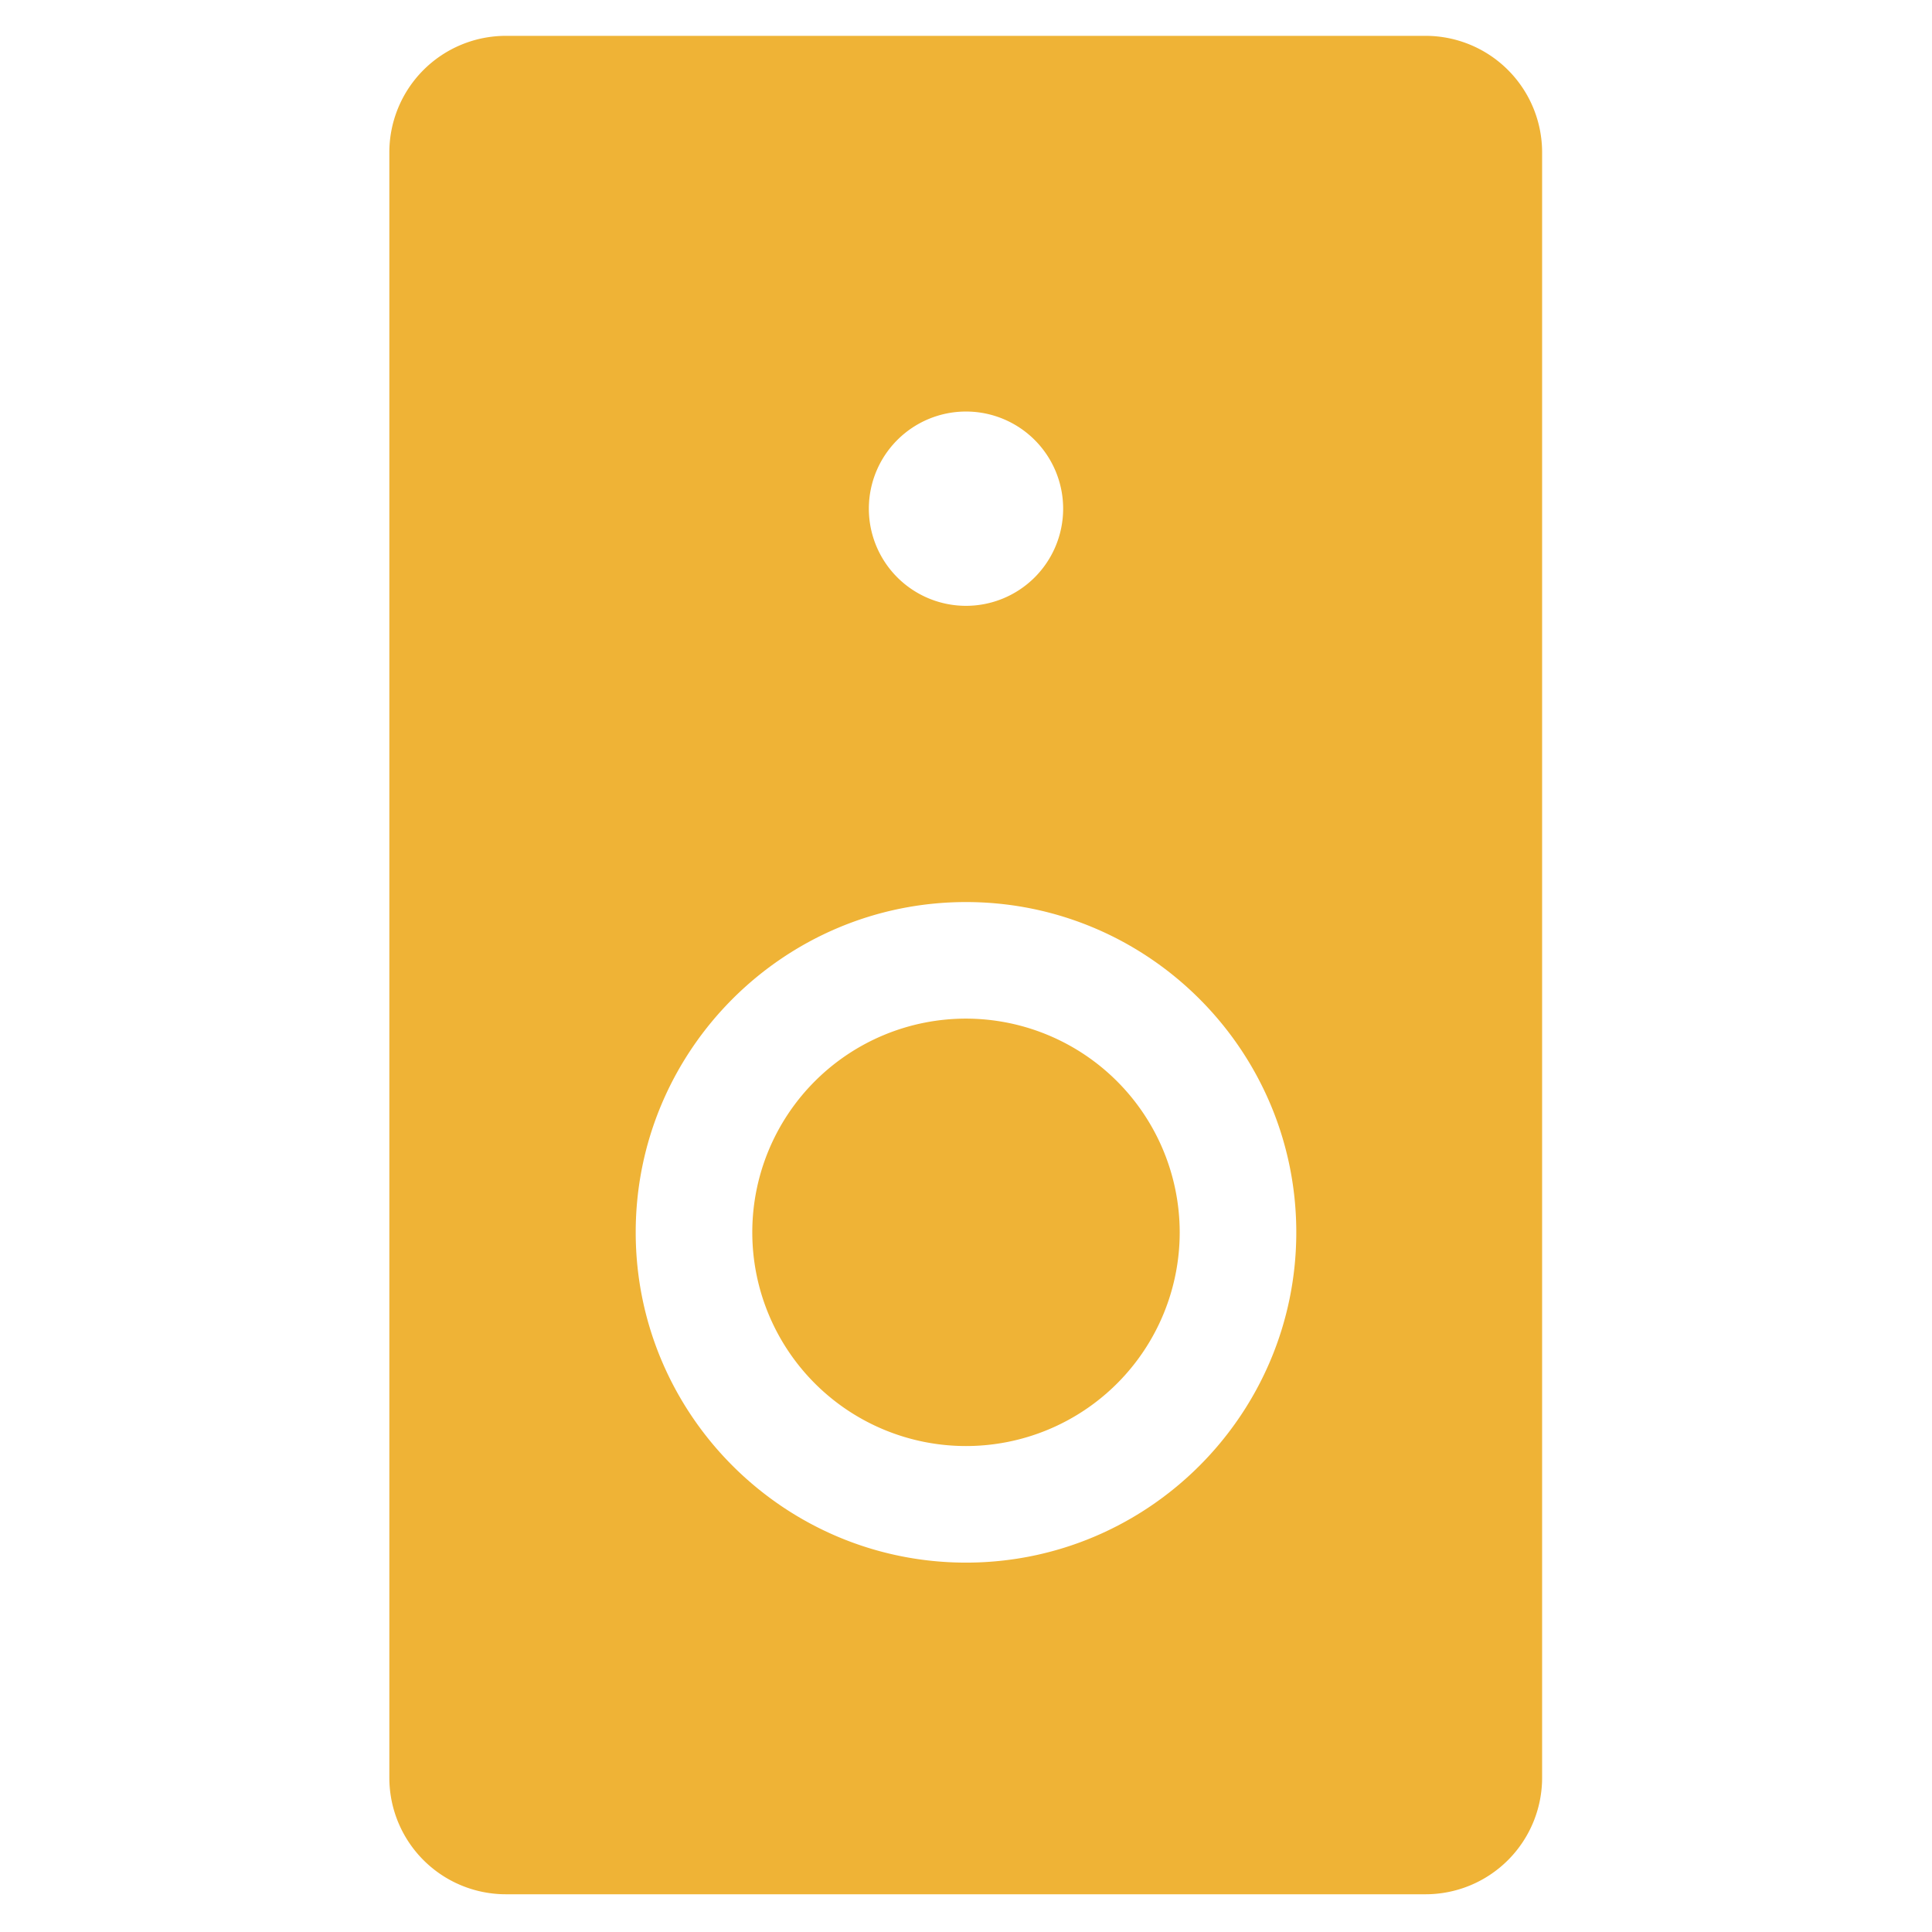
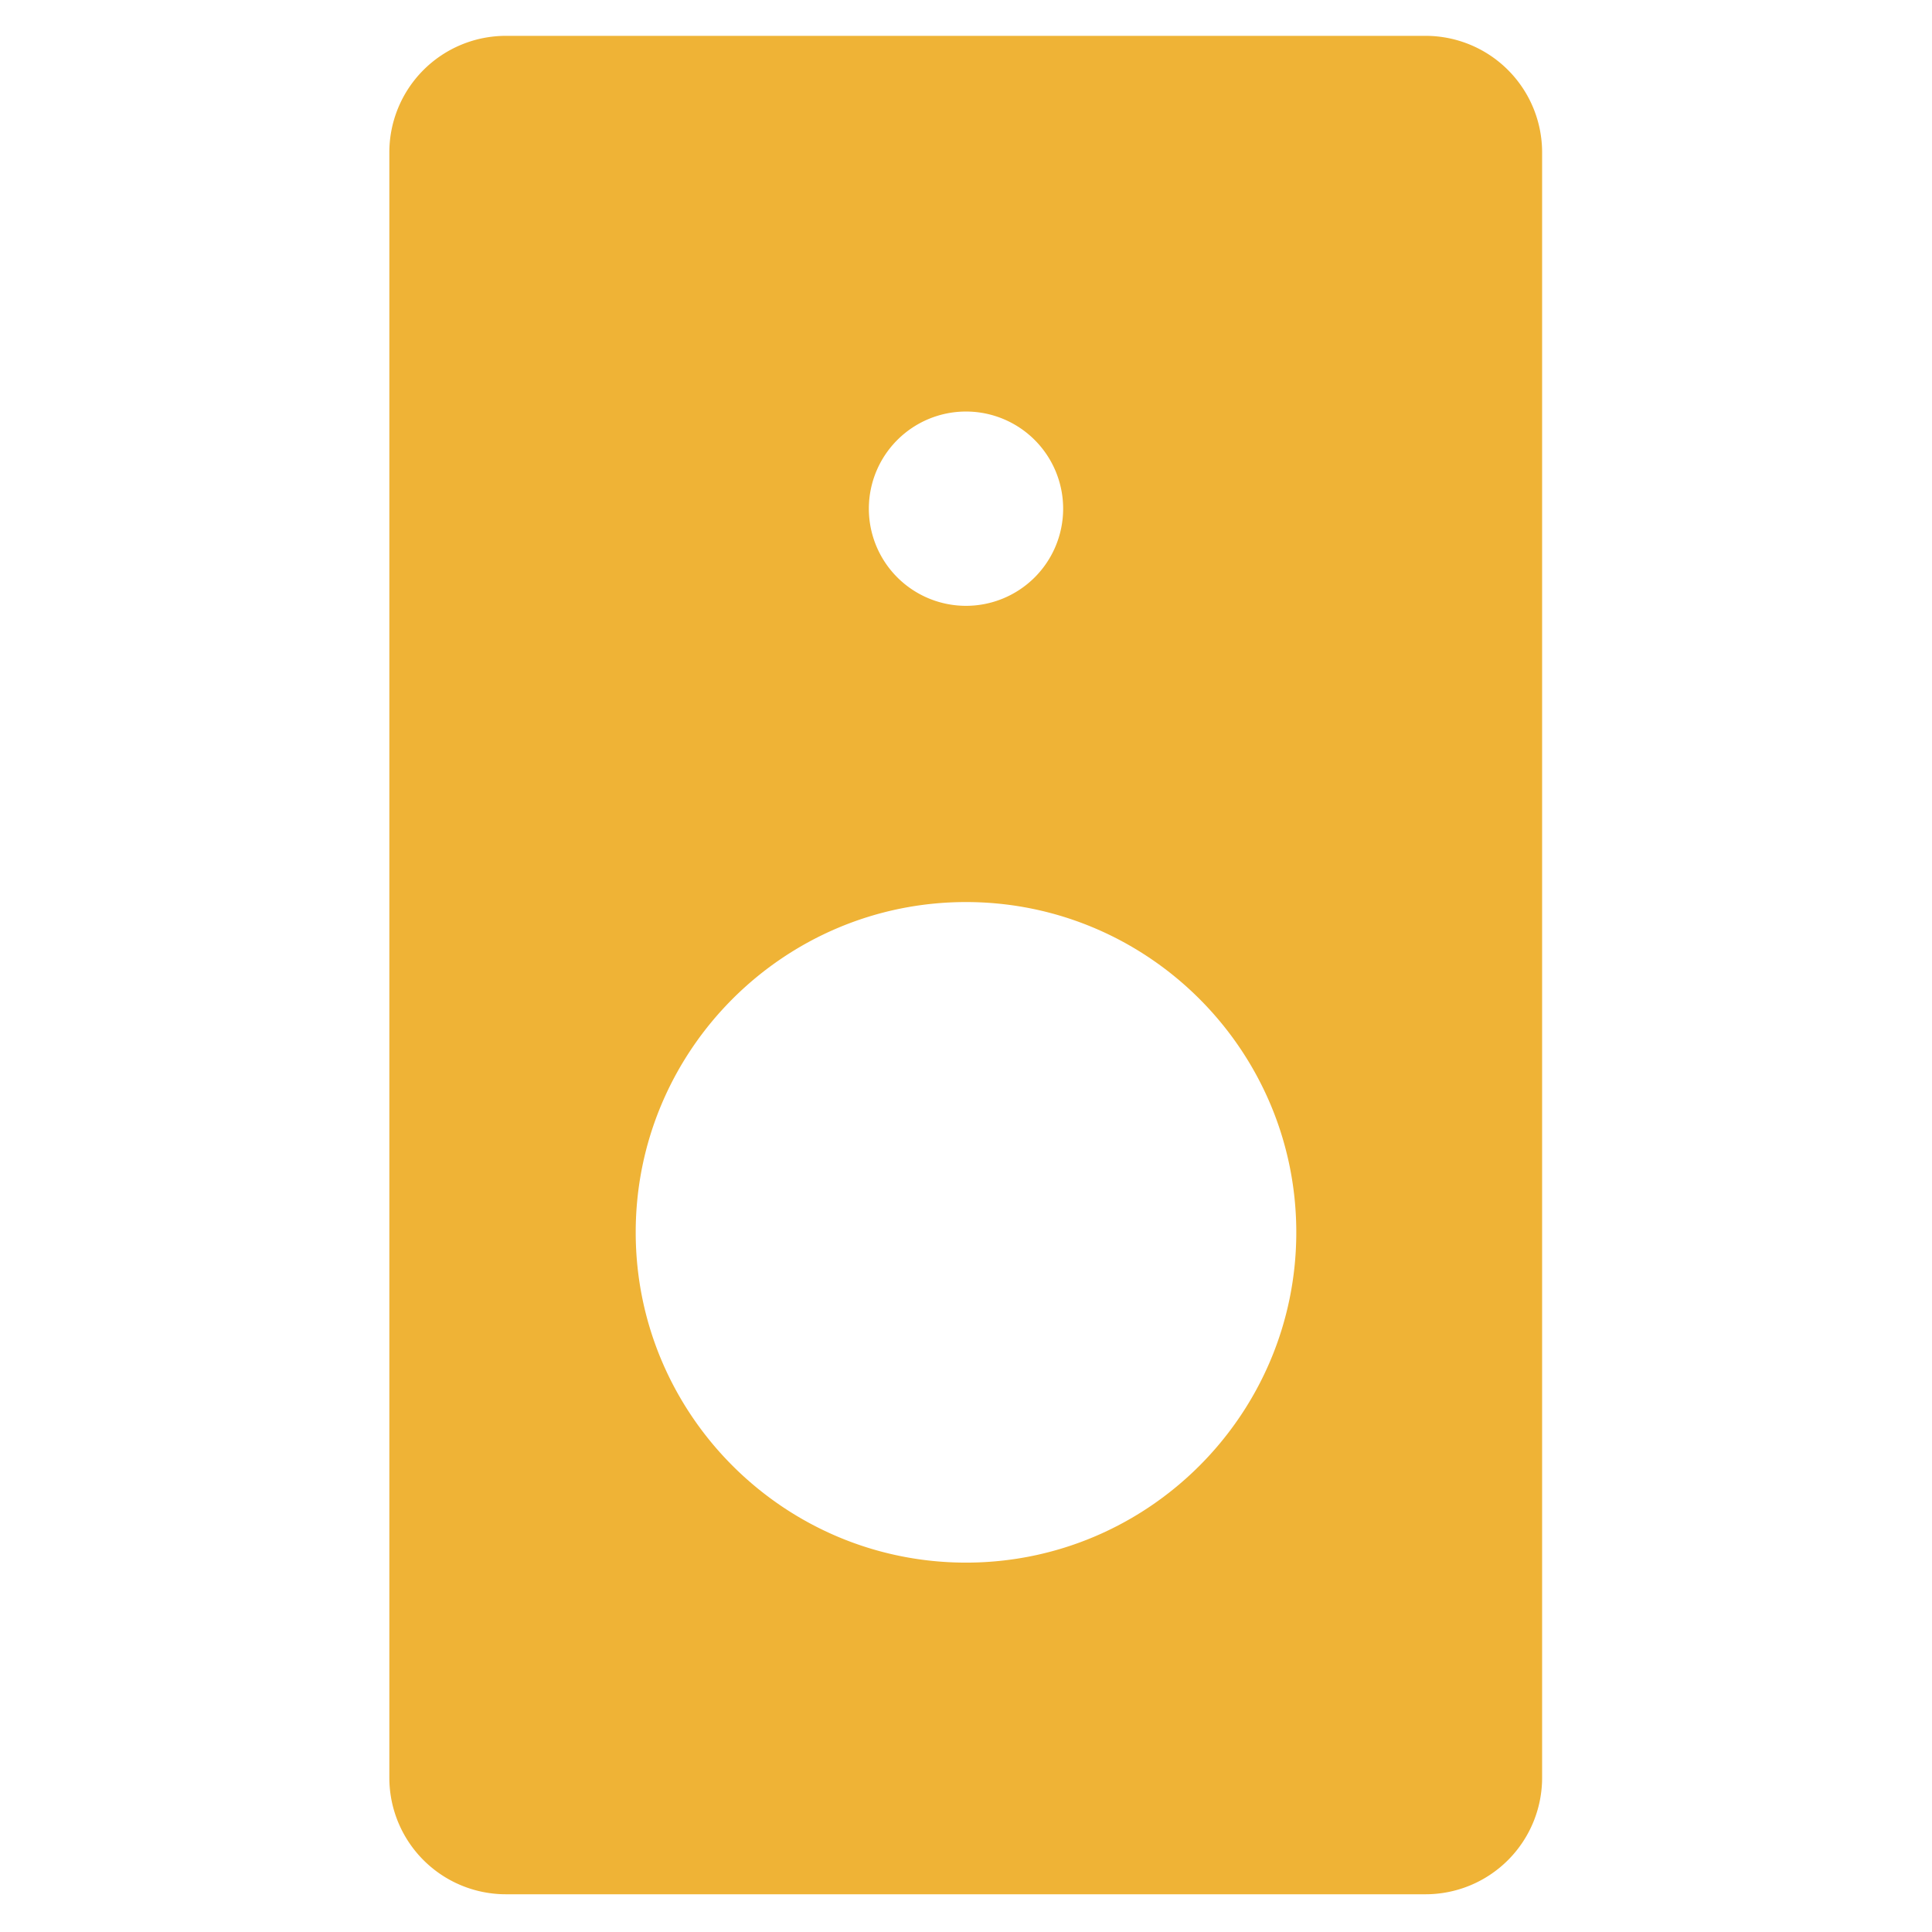
<svg xmlns="http://www.w3.org/2000/svg" t="1662982089366" class="icon" viewBox="0 0 1024 1024" version="1.1" p-id="6643" width="64" height="64">
-   <path d="M512 539.89a113.27 113.27 0 1 0 113.27 113.27A113.4 113.4 0 0 0 512 539.89z" fill="#efb336" p-id="6644" />
  <path d="M755.57 19H268.14a61.78 61.78 0 0 0-61.78 61.78v861.44a61.78 61.78 0 0 0 61.78 61.78h487.43a61.78 61.78 0 0 0 61.78-61.78V80.78A61.78 61.78 0 0 0 755.57 19zM512 218.12a51.49 51.49 0 1 1-51.49 51.49A51.49 51.49 0 0 1 512 218.12z m0 610.1c-96.53 0-175.06-78.53-175.06-175.06S415.47 478.11 512 478.11s175.06 78.53 175.06 175.06S608.53 828.22 512 828.22z" fill="#efb336" p-id="6645" />
</svg>